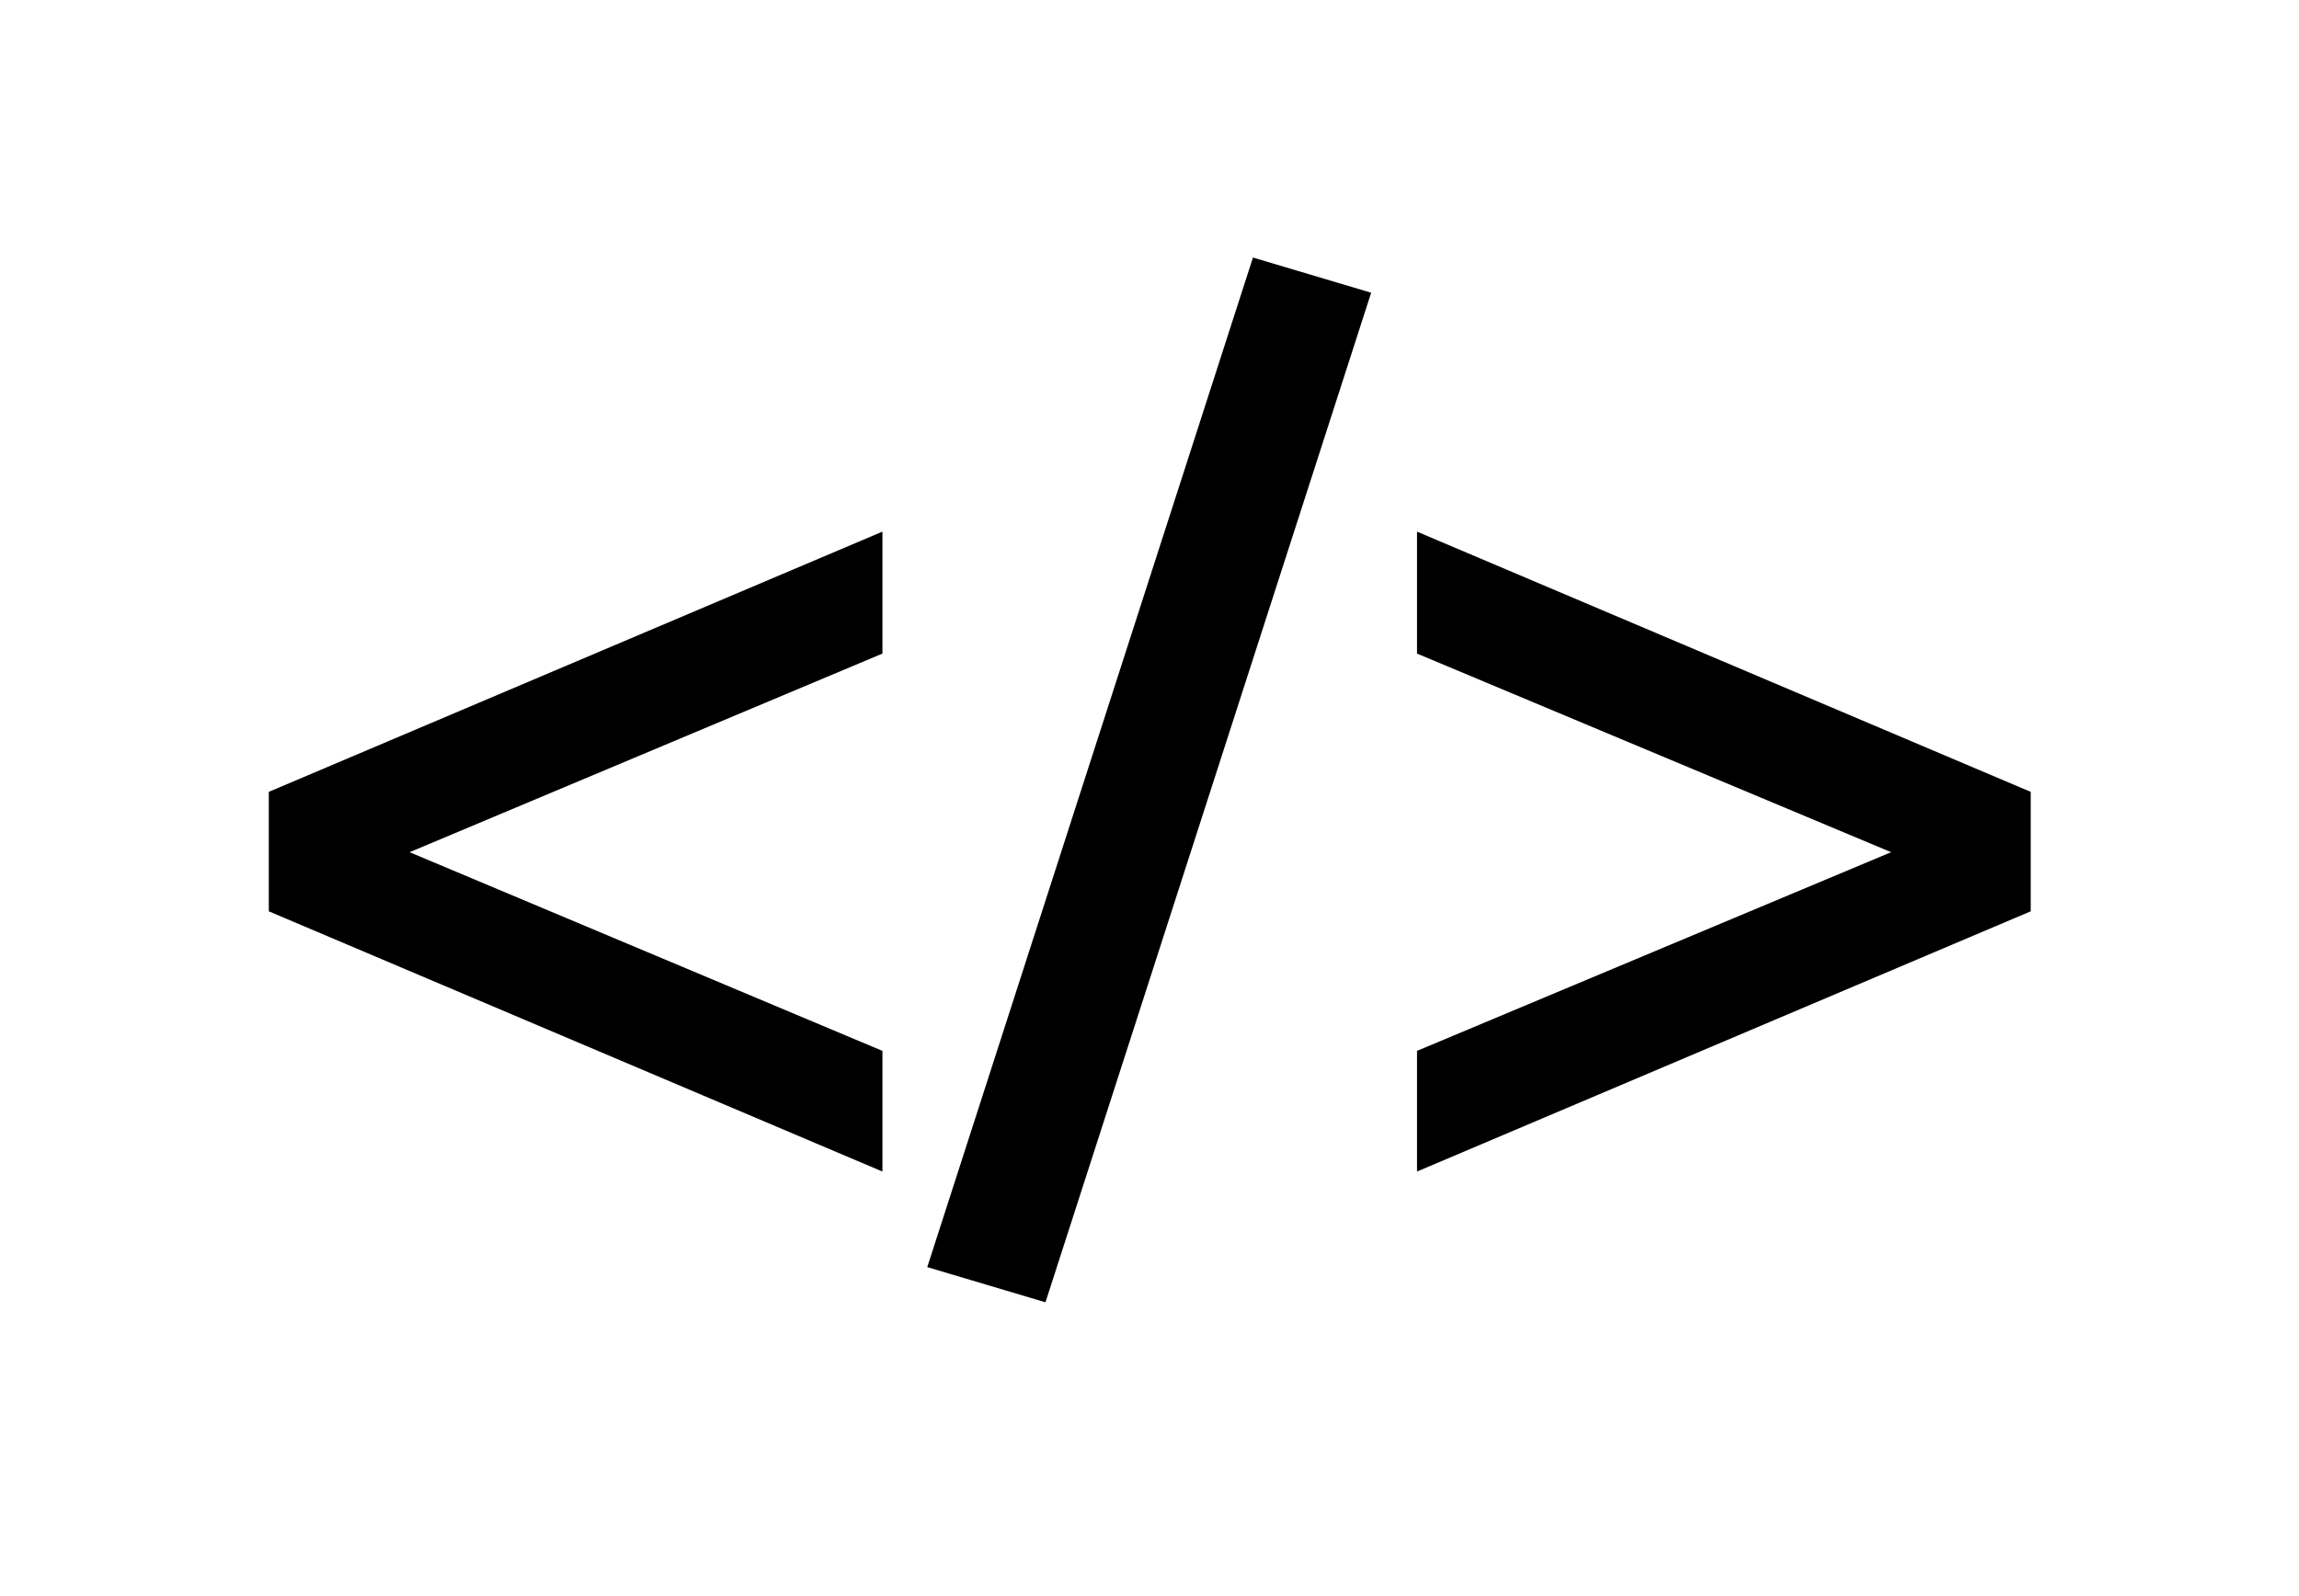
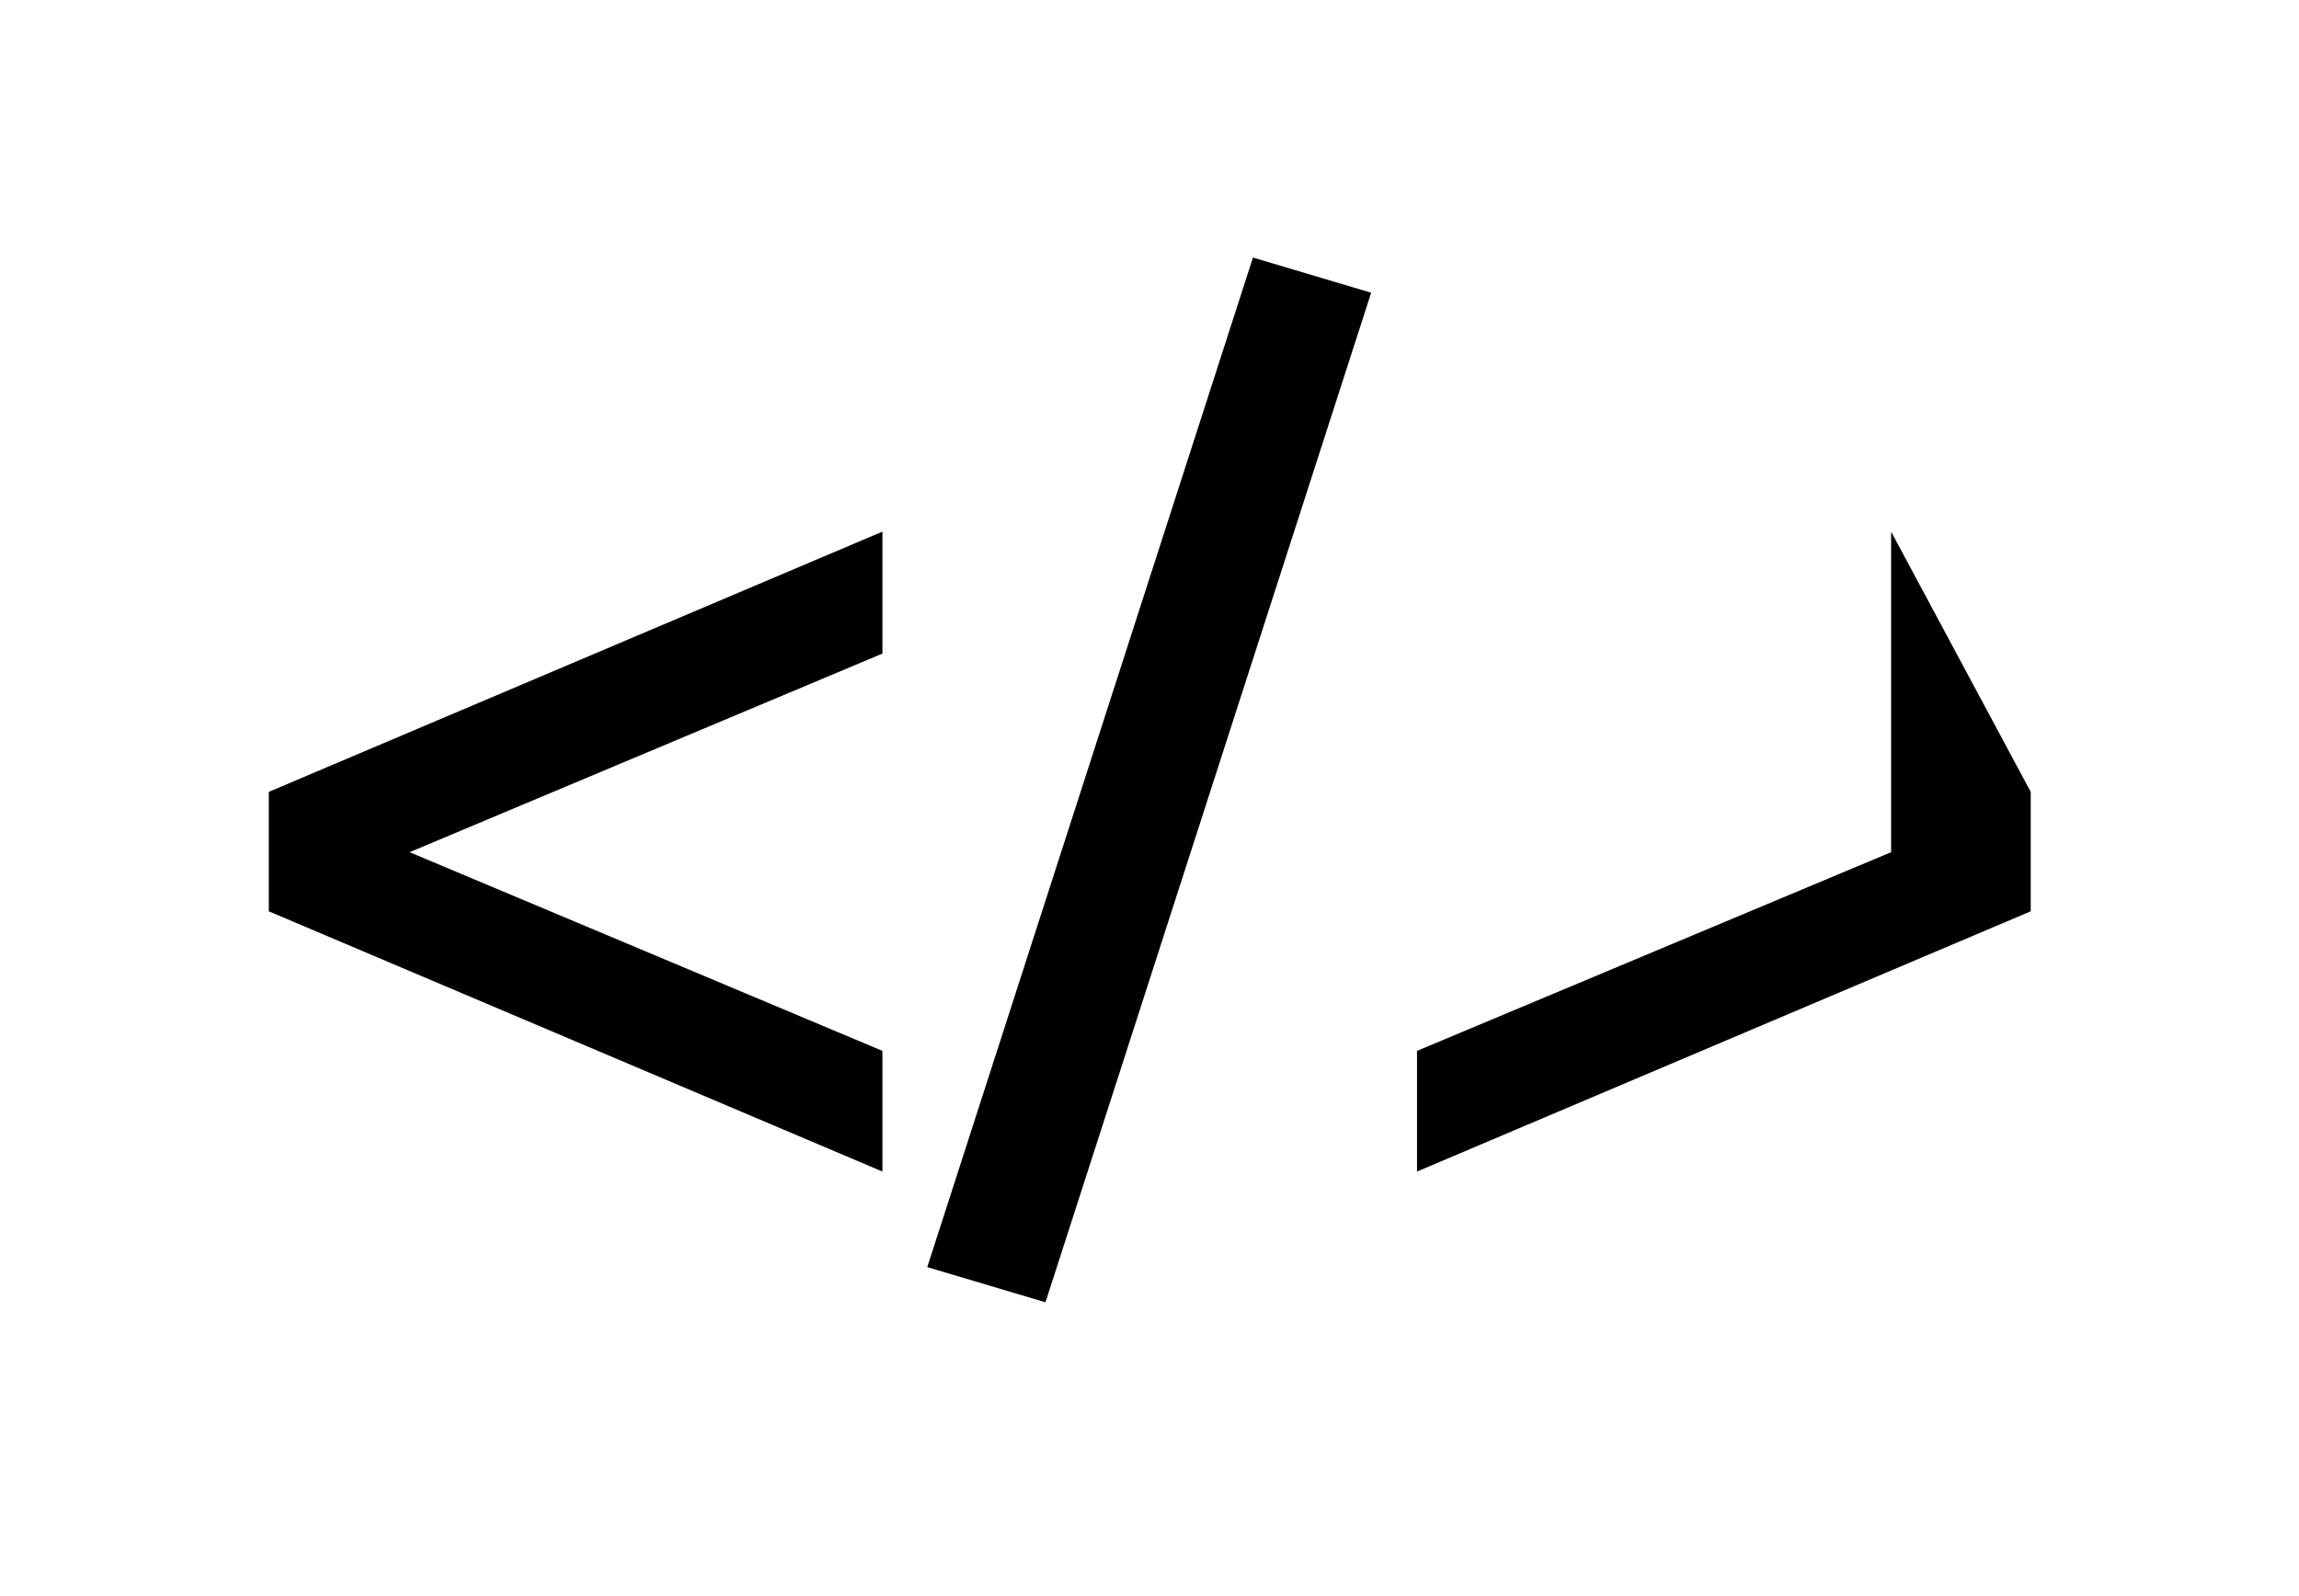
<svg xmlns="http://www.w3.org/2000/svg" width="36" height="25" viewBox="0 0 36 25" fill="none">
  <g filter="url(#filter0_d_1_927)">
-     <path d="M13.818 14.35L4.209 10.274V8.403L13.818 4.327V6.237L6.414 9.348L13.818 12.46V14.35ZM16.371 16.398L14.52 15.847L19.62 0.034L21.471 0.585L16.371 16.398ZM22.189 14.35V12.46L29.613 9.348L22.189 6.237V4.327L31.799 8.403V10.274L22.189 14.35Z" fill="black" />
+     <path d="M13.818 14.35L4.209 10.274V8.403L13.818 4.327V6.237L6.414 9.348L13.818 12.46V14.35ZM16.371 16.398L14.52 15.847L19.62 0.034L21.471 0.585L16.371 16.398ZM22.189 14.35V12.46L29.613 9.348V4.327L31.799 8.403V10.274L22.189 14.35Z" fill="black" />
  </g>
  <defs>
    <filter id="filter0_d_1_927" x="0.208" y="0.034" width="35.591" height="24.364" filterUnits="userSpaceOnUse" color-interpolation-filters="sRGB">
      <feFlood flood-opacity="0" result="BackgroundImageFix" />
      <feColorMatrix in="SourceAlpha" type="matrix" values="0 0 0 0 0 0 0 0 0 0 0 0 0 0 0 0 0 0 127 0" result="hardAlpha" />
      <feOffset dy="4" />
      <feGaussianBlur stdDeviation="2" />
      <feComposite in2="hardAlpha" operator="out" />
      <feColorMatrix type="matrix" values="0 0 0 0 0 0 0 0 0 0 0 0 0 0 0 0 0 0 0.25 0" />
      <feBlend mode="normal" in2="BackgroundImageFix" result="effect1_dropShadow_1_927" />
      <feBlend mode="normal" in="SourceGraphic" in2="effect1_dropShadow_1_927" result="shape" />
    </filter>
  </defs>
</svg>